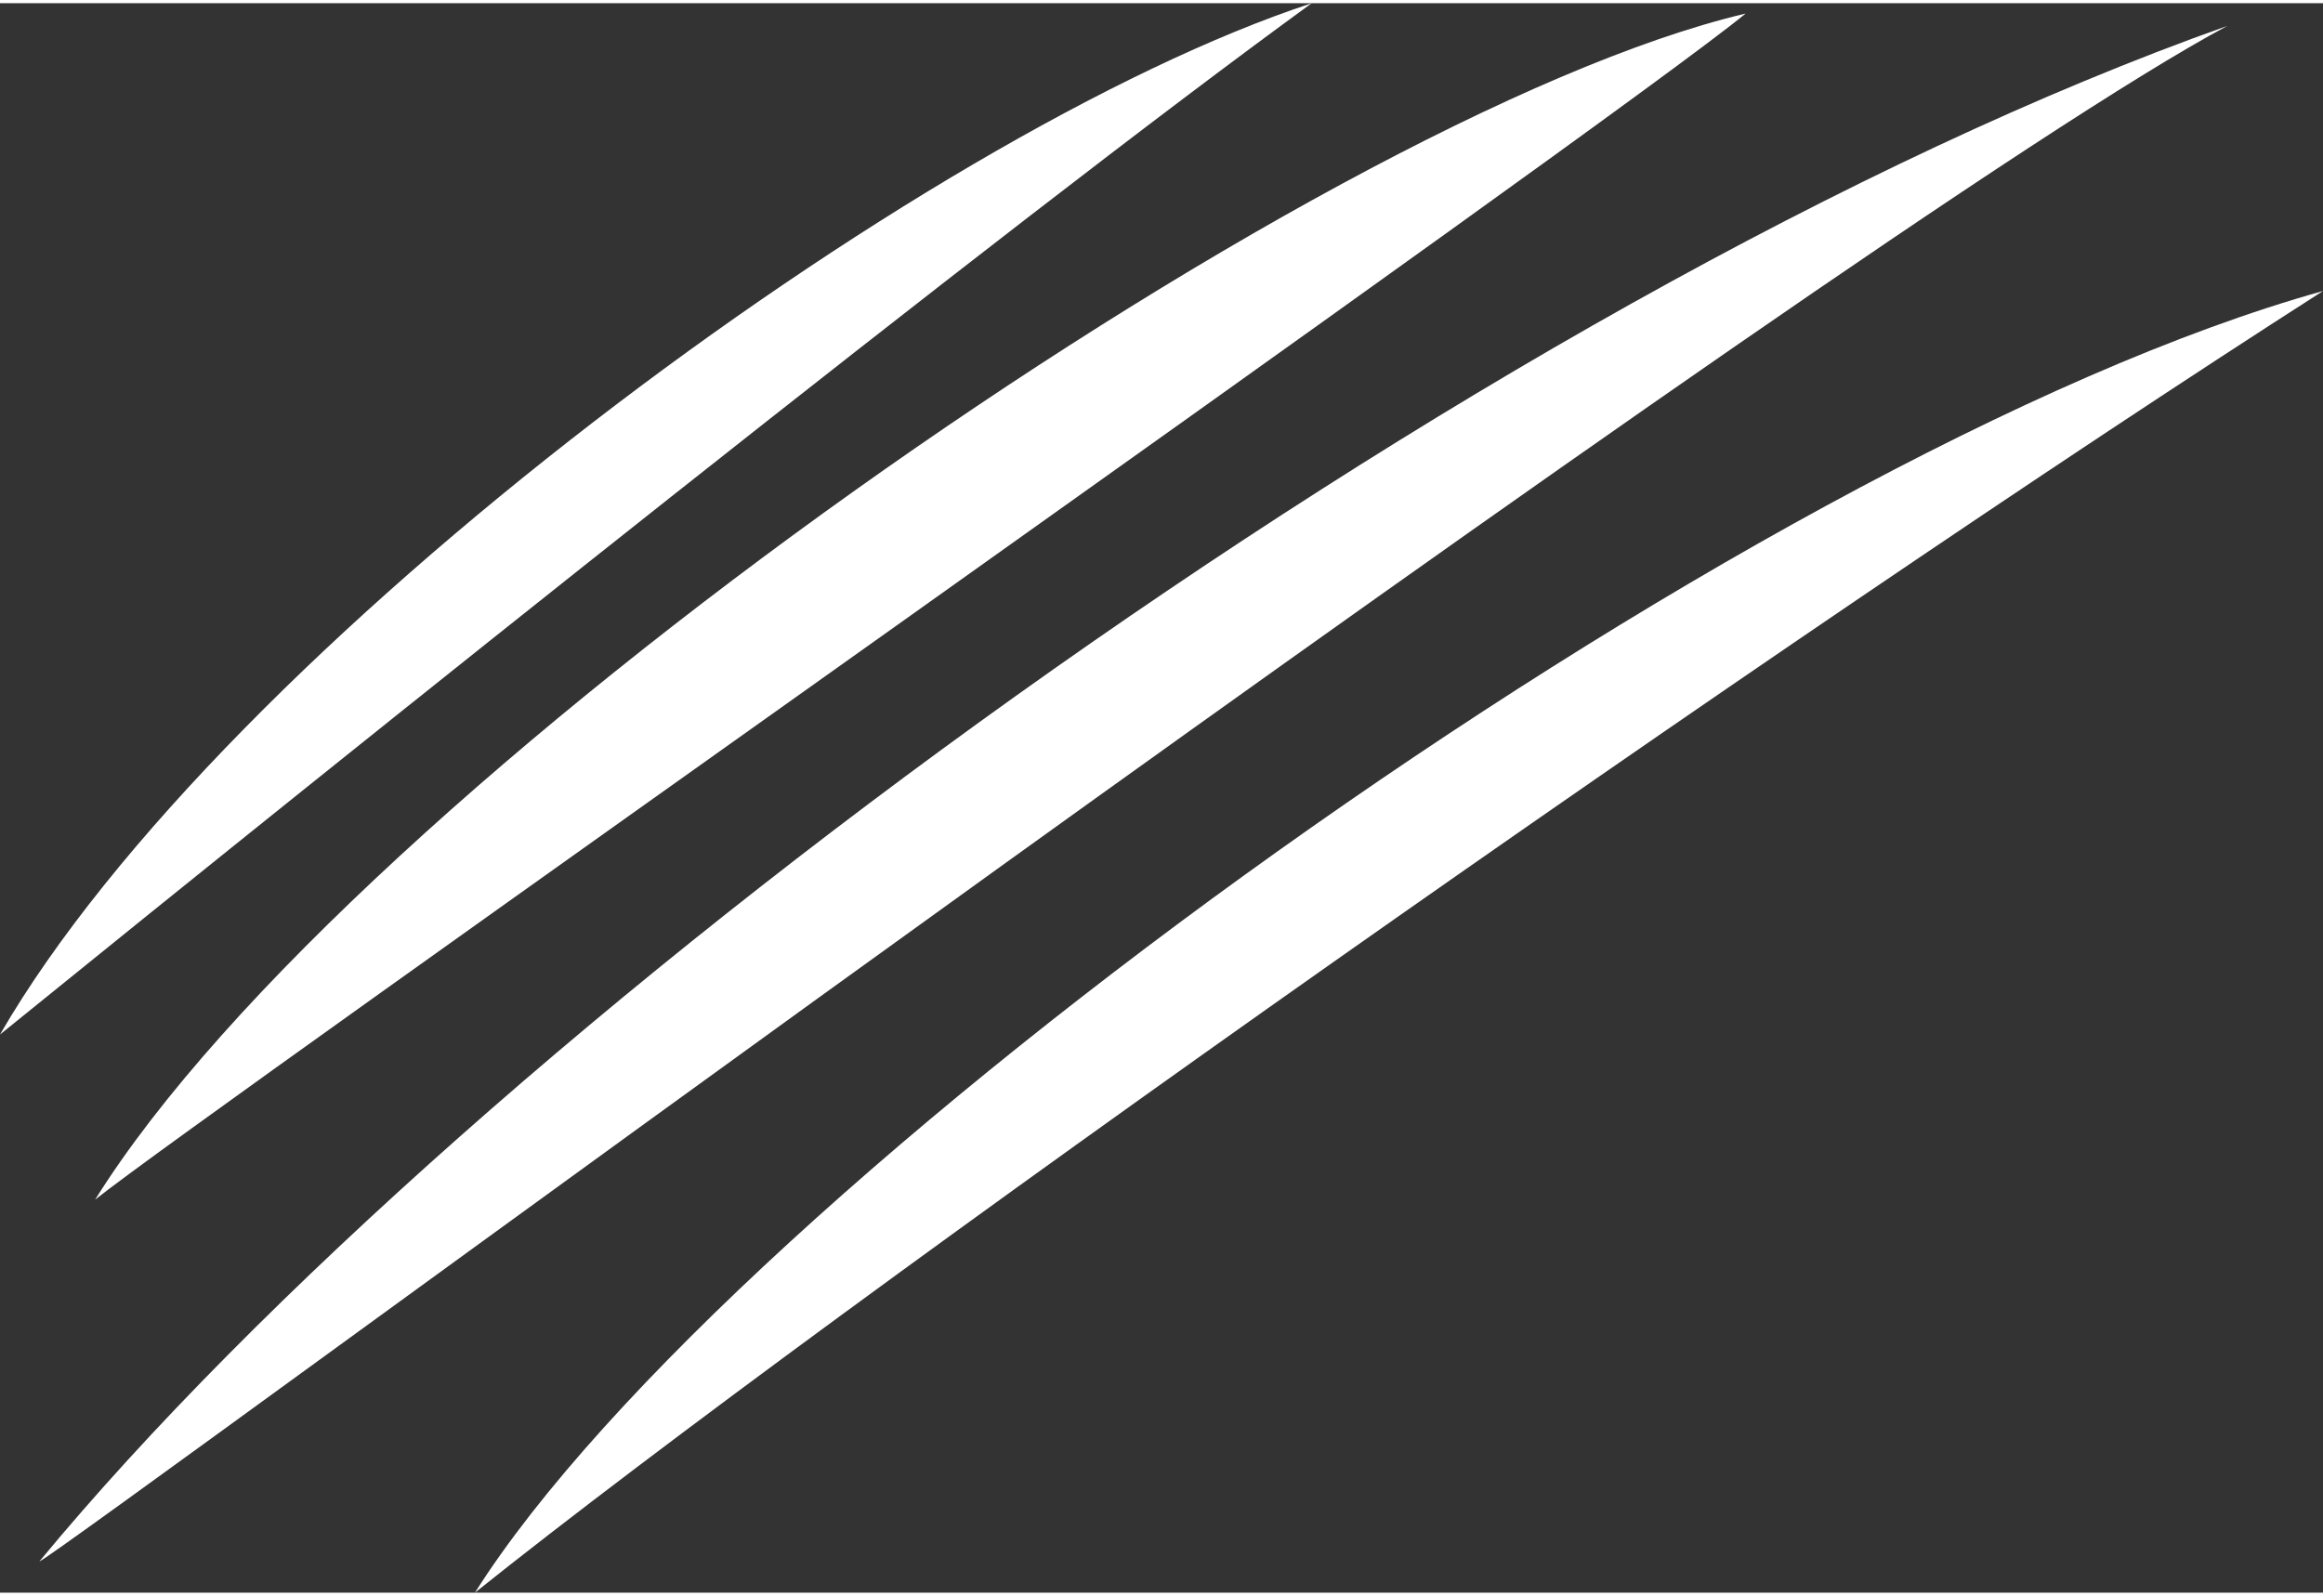
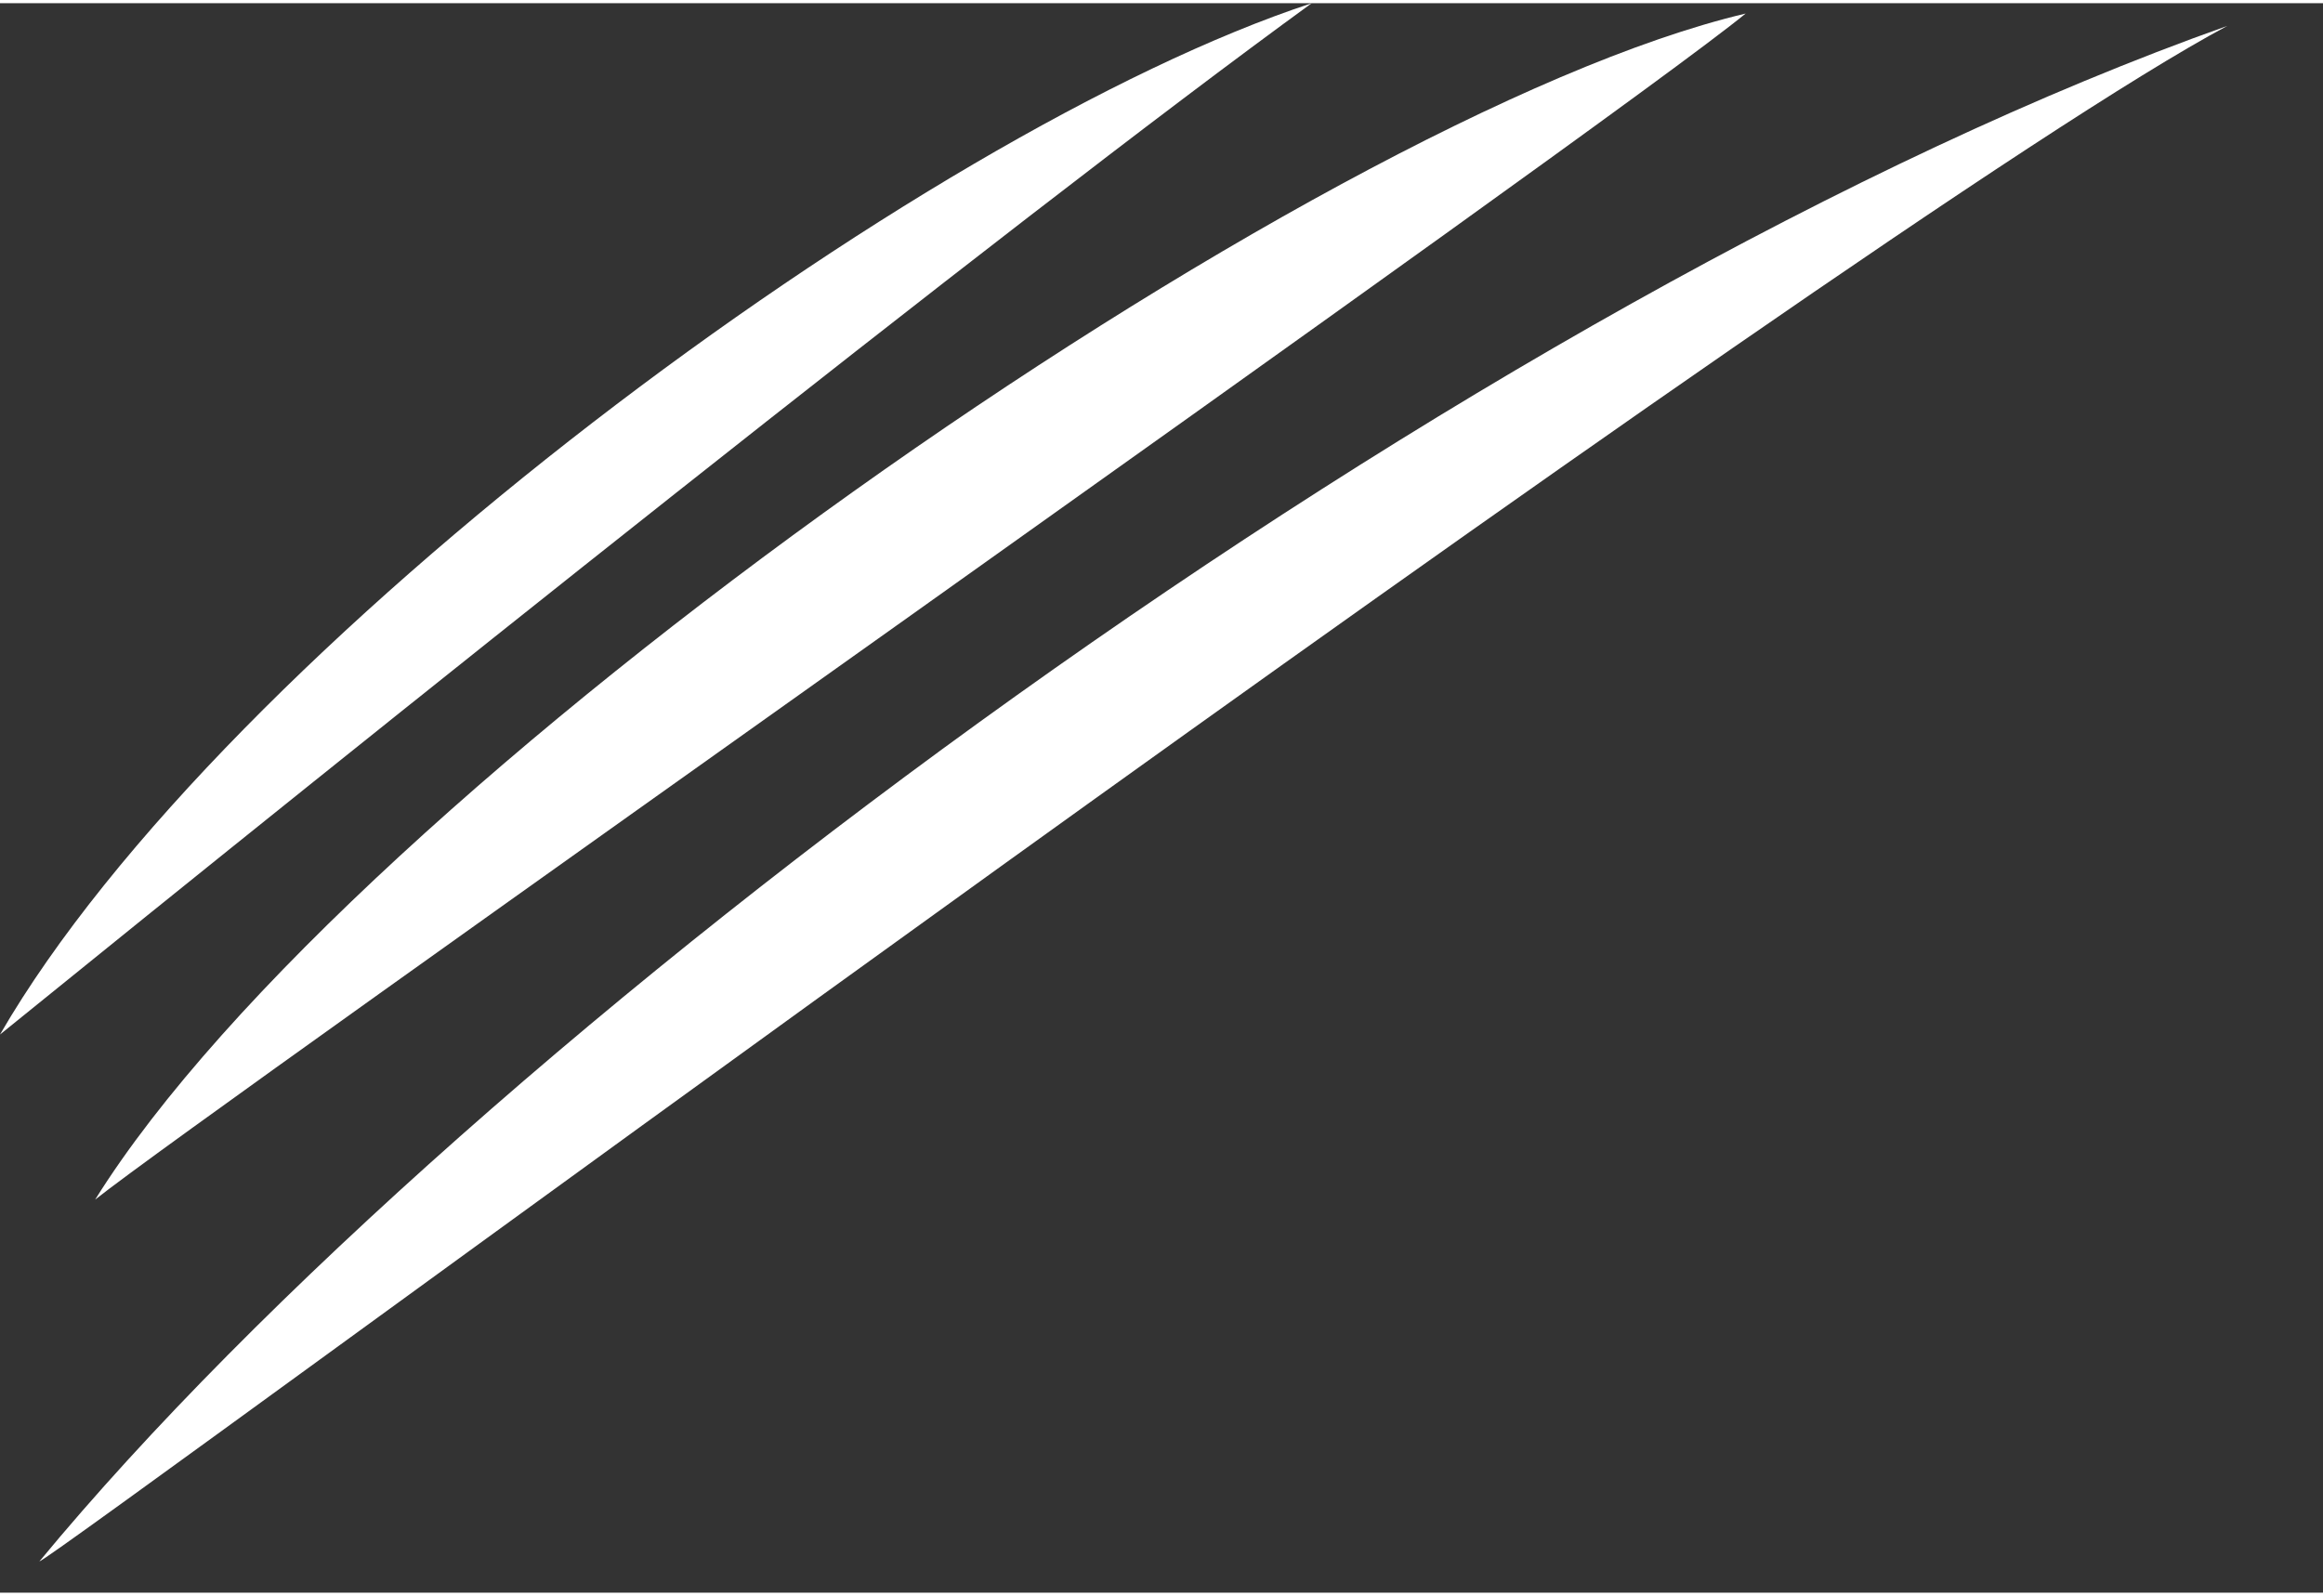
<svg xmlns="http://www.w3.org/2000/svg" xml:space="preserve" width="179px" height="123px" style="shape-rendering:geometricPrecision; text-rendering:geometricPrecision; image-rendering:optimizeQuality; fill-rule:evenodd; clip-rule:evenodd" viewBox="0 0 11.451 7.837">
  <rect x="0" y="0" width="11.451" height="7.837" fill="#333333" stroke="none" />
  <defs>
    <style type="text/css"> .fil0 {fill:white} </style>
  </defs>
  <g id="Camada_x0020_1">
    <g id="_1366642466176">
-       <path class="fil0" d="M11.451 1.419c-2.846,0.793 -7.854,4.431 -9.11,6.418 1.798,-1.438 6.448,-4.713 9.11,-6.418z" />
      <path class="fil0" d="M6.466 0c-1.929,0.634 -5.365,3.183 -6.466,5.085 1.767,-1.433 4.962,-3.992 6.466,-5.085z" />
      <path class="fil0" d="M10.979 0.112c-3.683,1.307 -8.638,4.973 -10.785,7.571 0.083,-0.02 8.971,-6.603 10.785,-7.571z" />
      <path class="fil0" d="M8.605 0.051c-2.139,0.506 -6.876,3.828 -8.136,5.848 0.536,-0.428 7.465,-5.298 8.136,-5.848z" />
    </g>
  </g>
</svg>